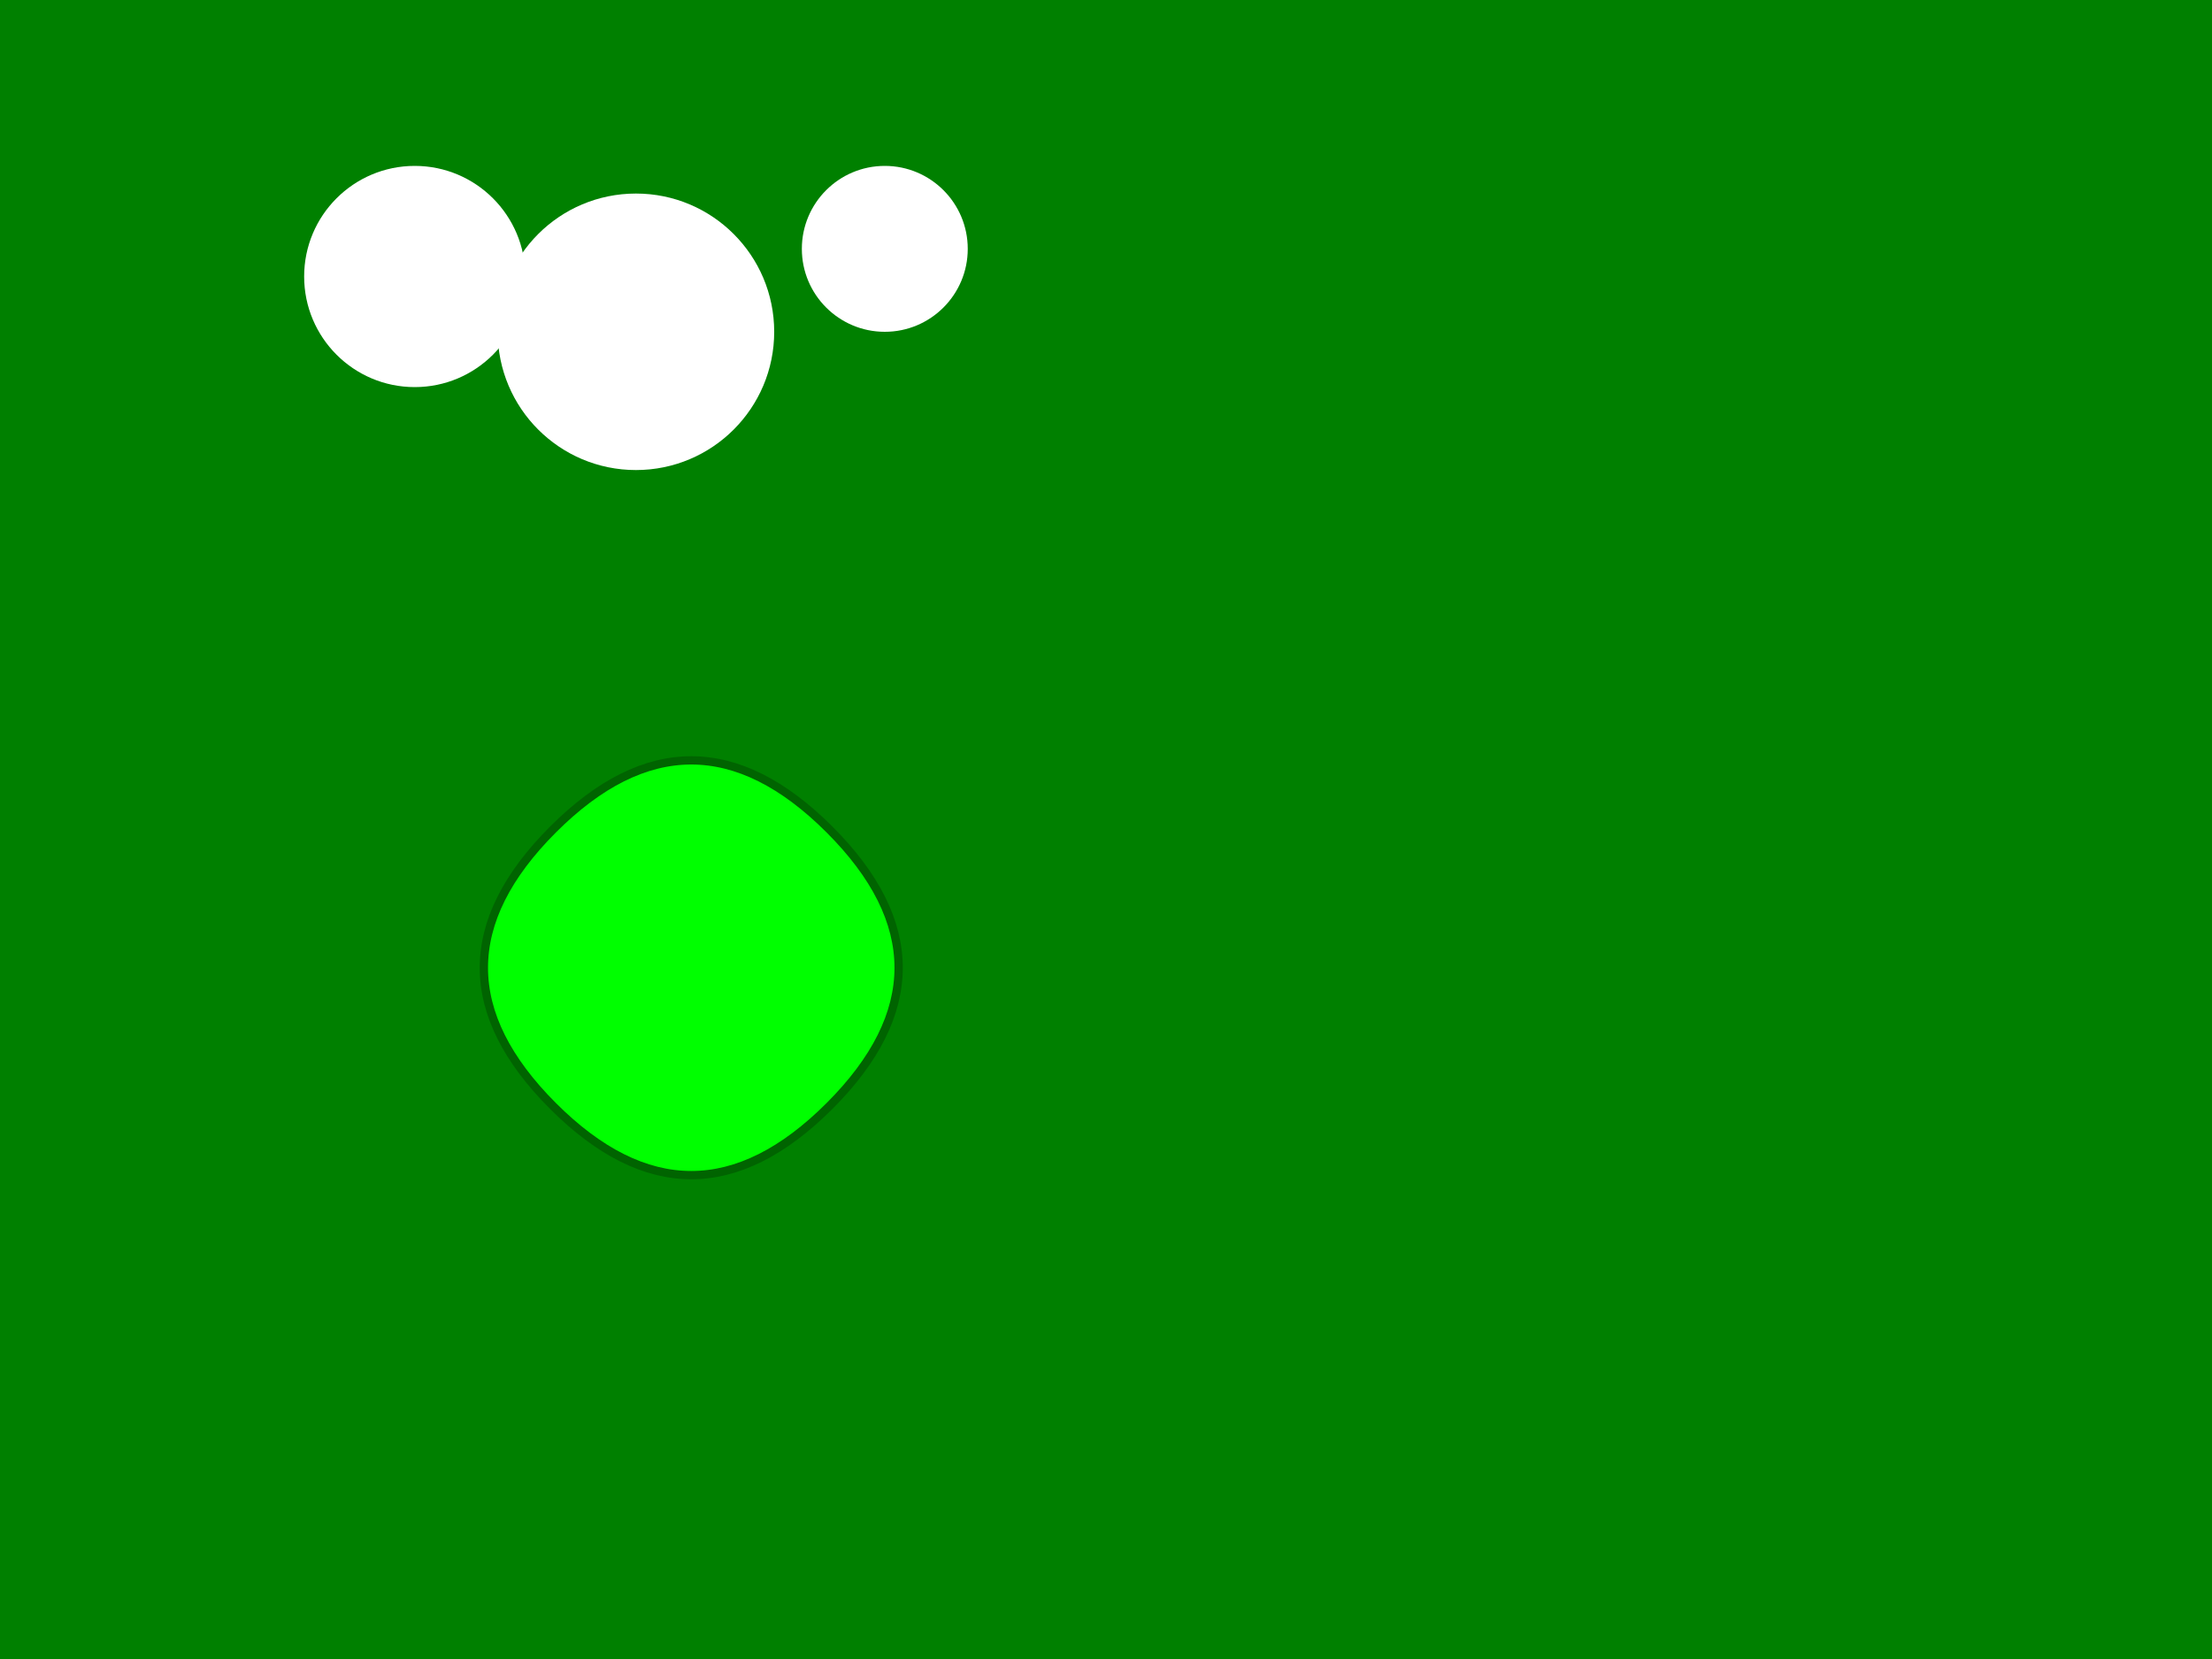
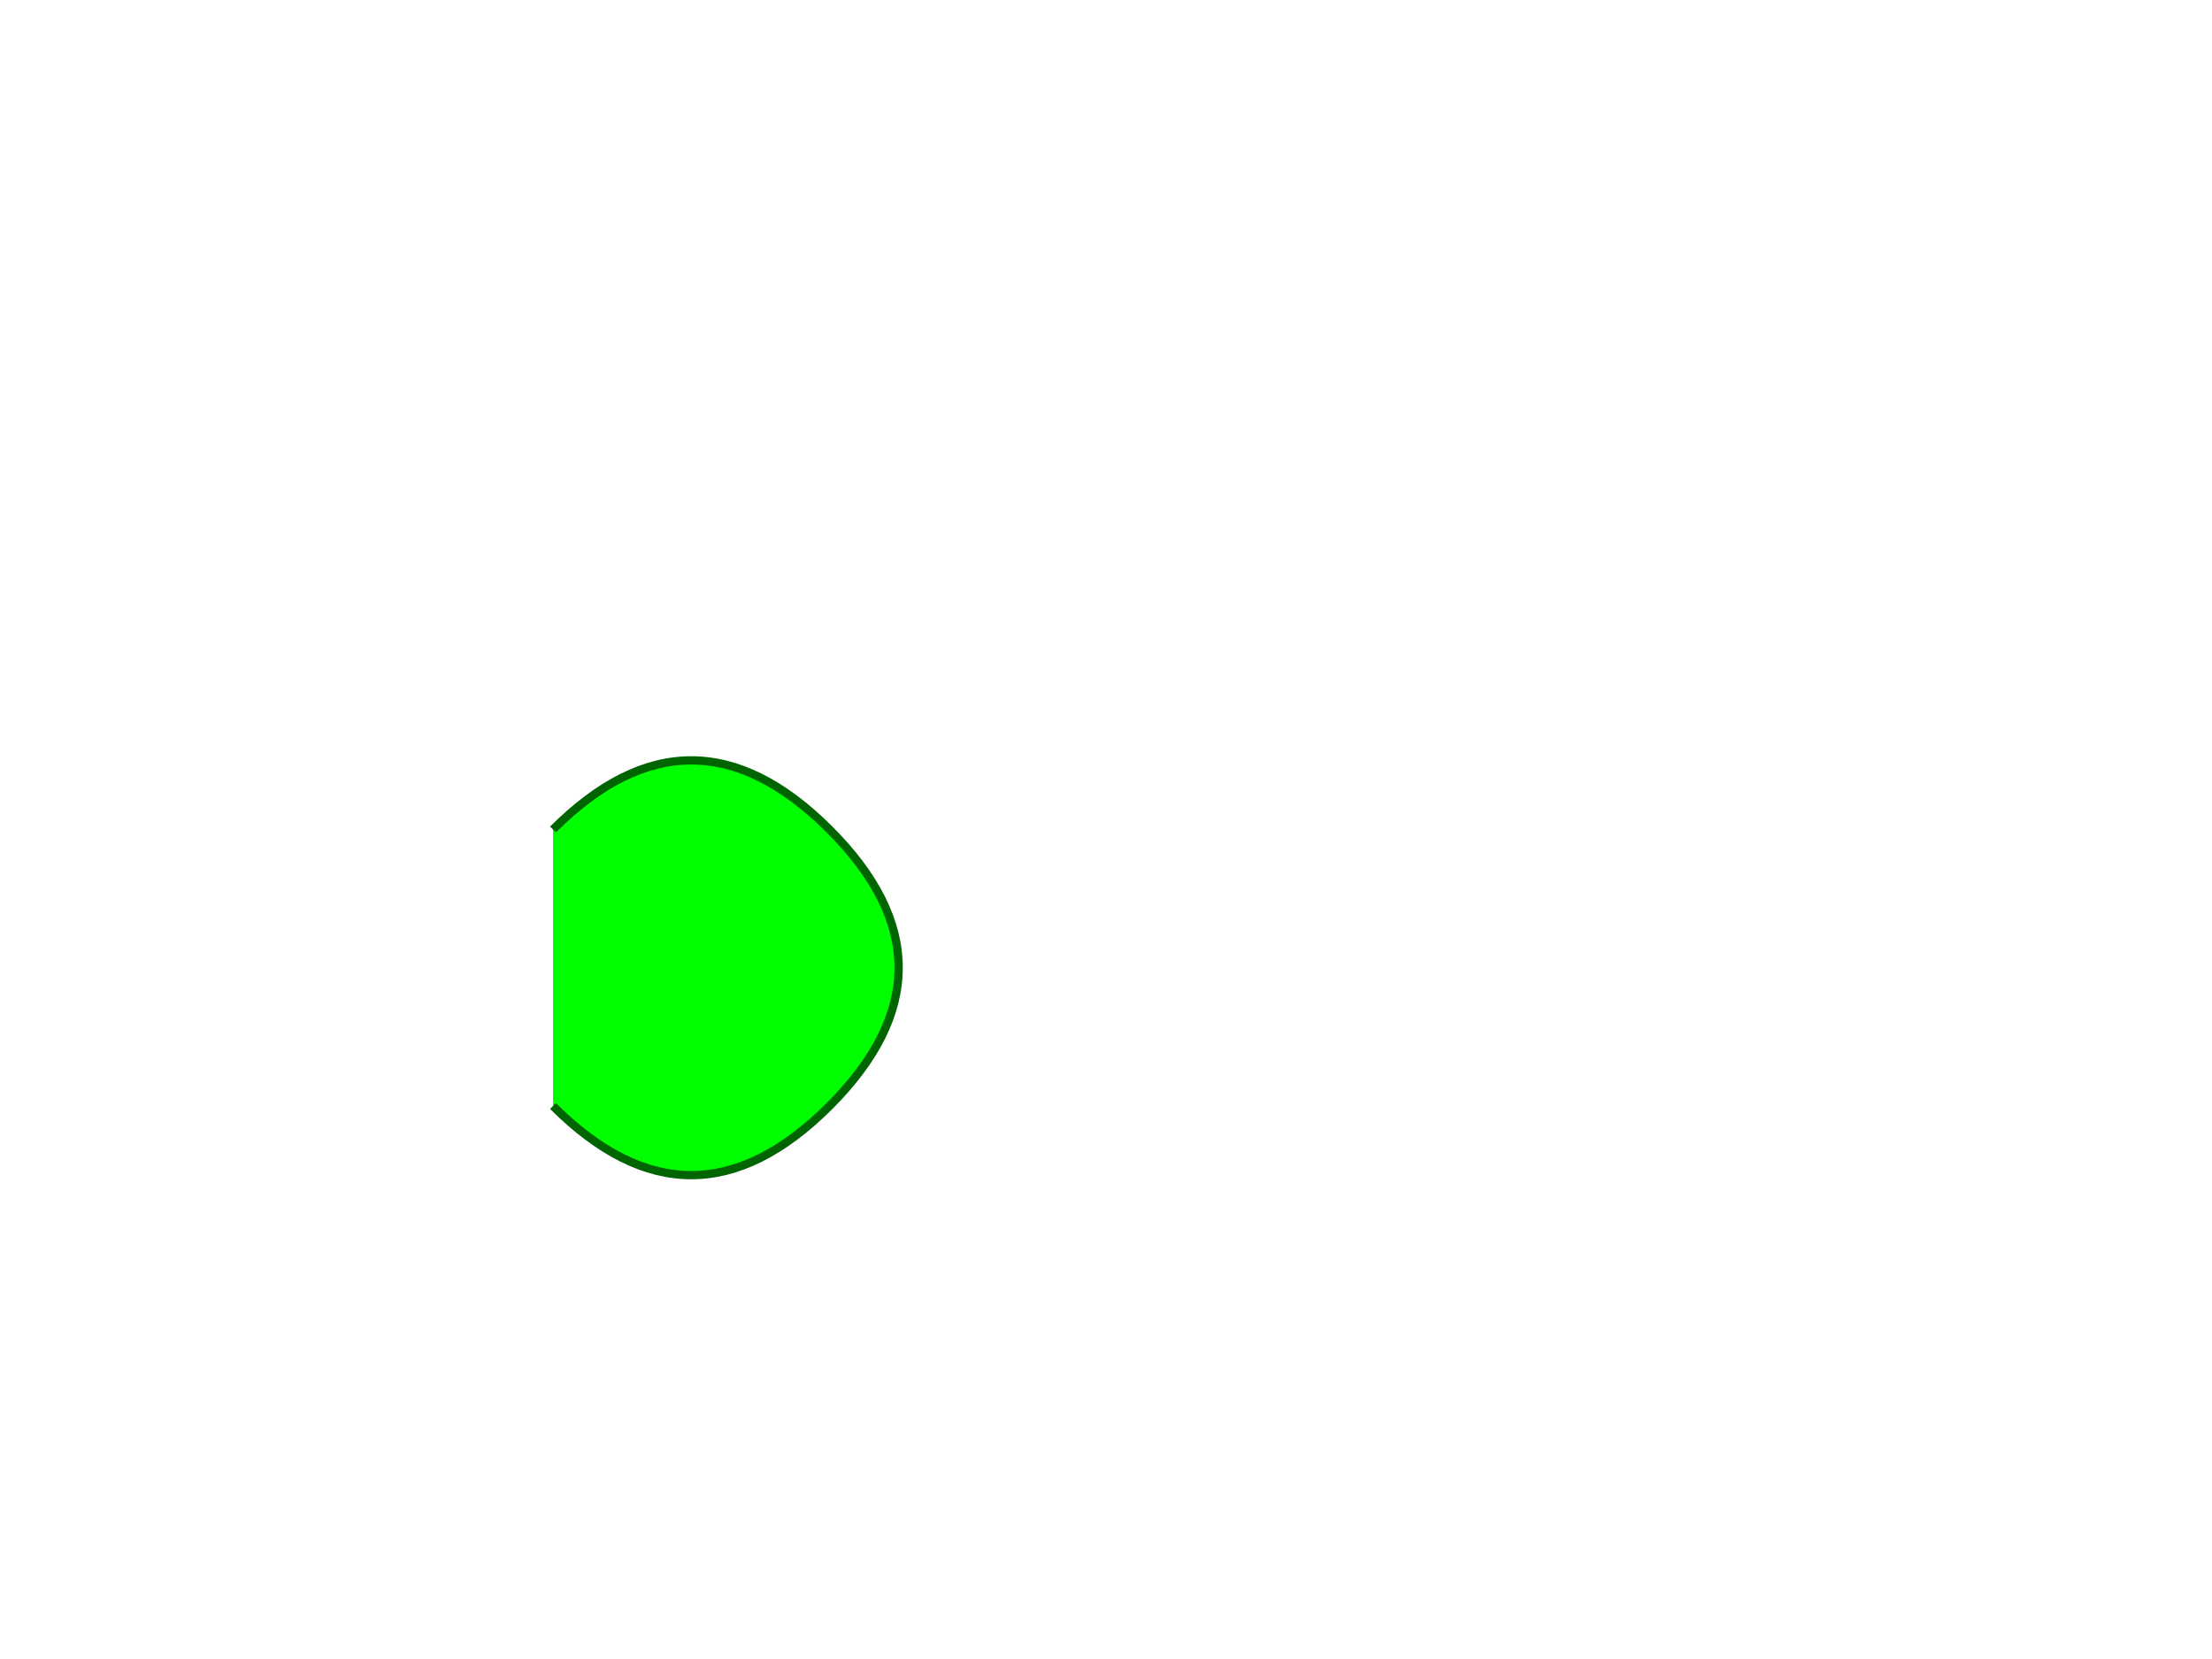
<svg xmlns="http://www.w3.org/2000/svg" width="800" height="600" viewBox="0 0 800 600">
  <style>
    .forest { fill: green; }
    .cloud { fill: white; }
    .froge { fill: lime; stroke: darkgreen; stroke-width: 3; }
  </style>
-   <rect class="forest" width="100%" height="100%" />
-   <circle class="cloud" cx="150" cy="100" r="40" />
  <circle class="cloud" cx="230" cy="120" r="50" />
  <circle class="cloud" cx="320" cy="90" r="30" />
-   <path class="froge" d="M200,300 Q250,250 300,300 Q350,350 300,400 Q250,450 200,400 Q150,350 200,300" />
+   <path class="froge" d="M200,300 Q250,250 300,300 Q350,350 300,400 Q250,450 200,400 " />
</svg>